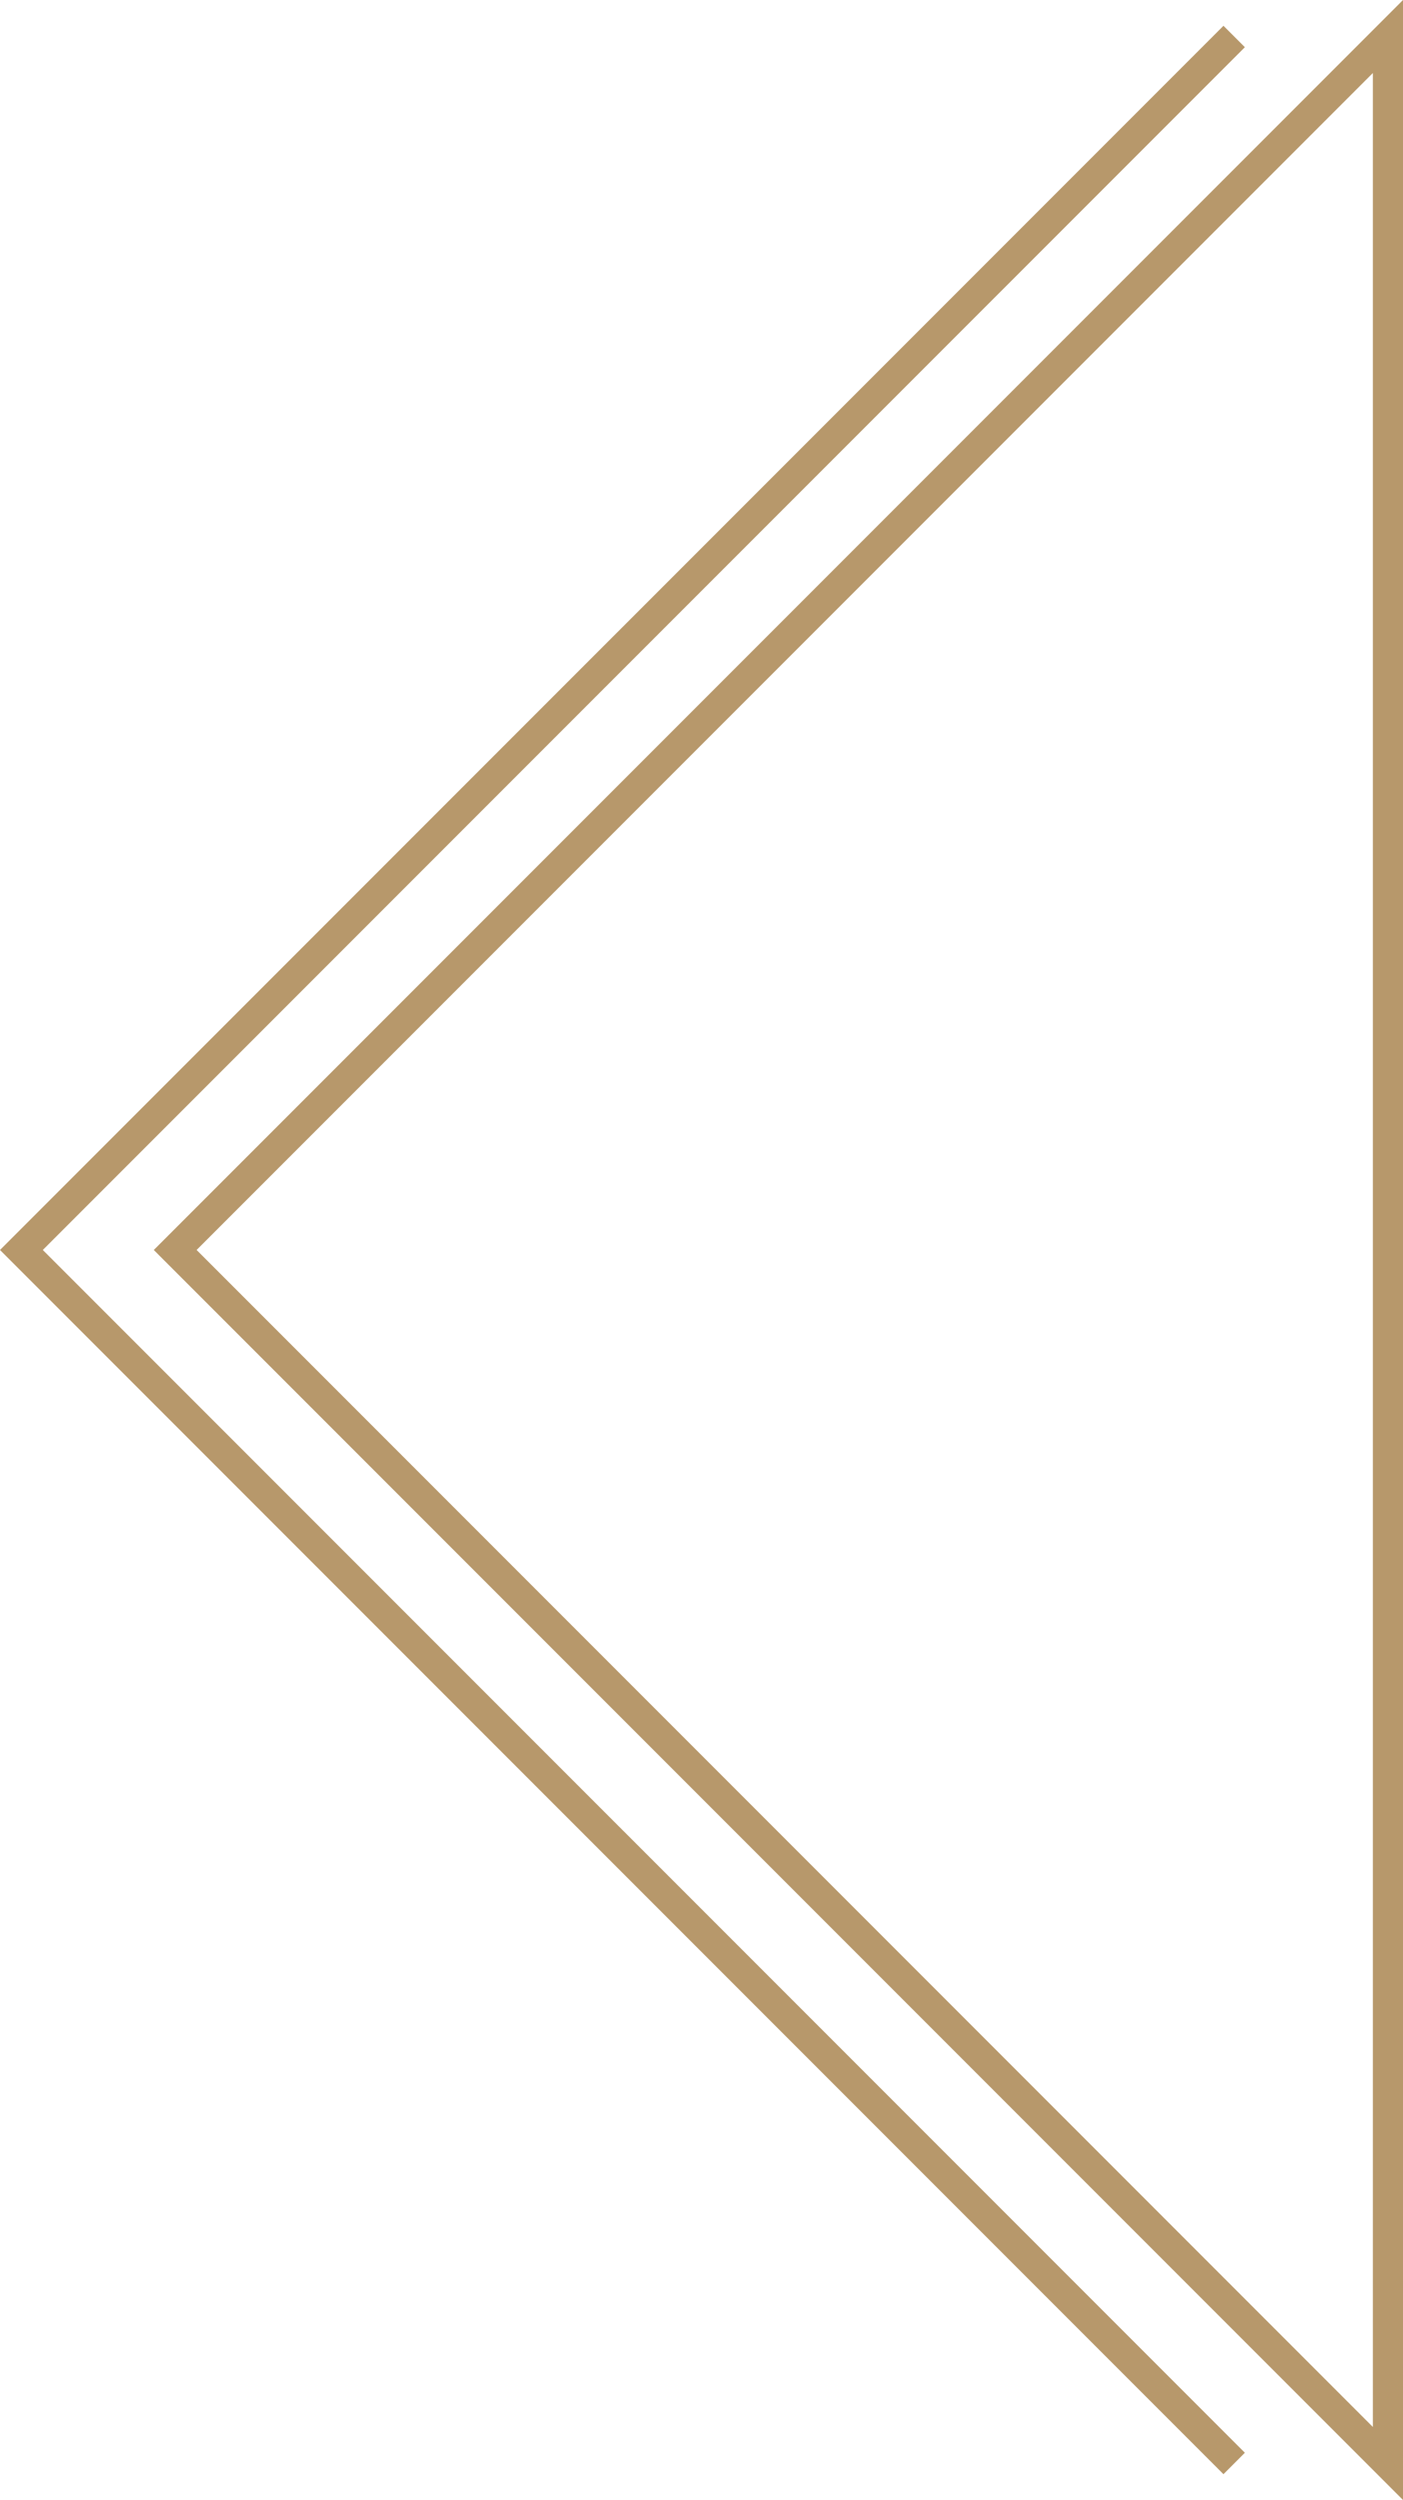
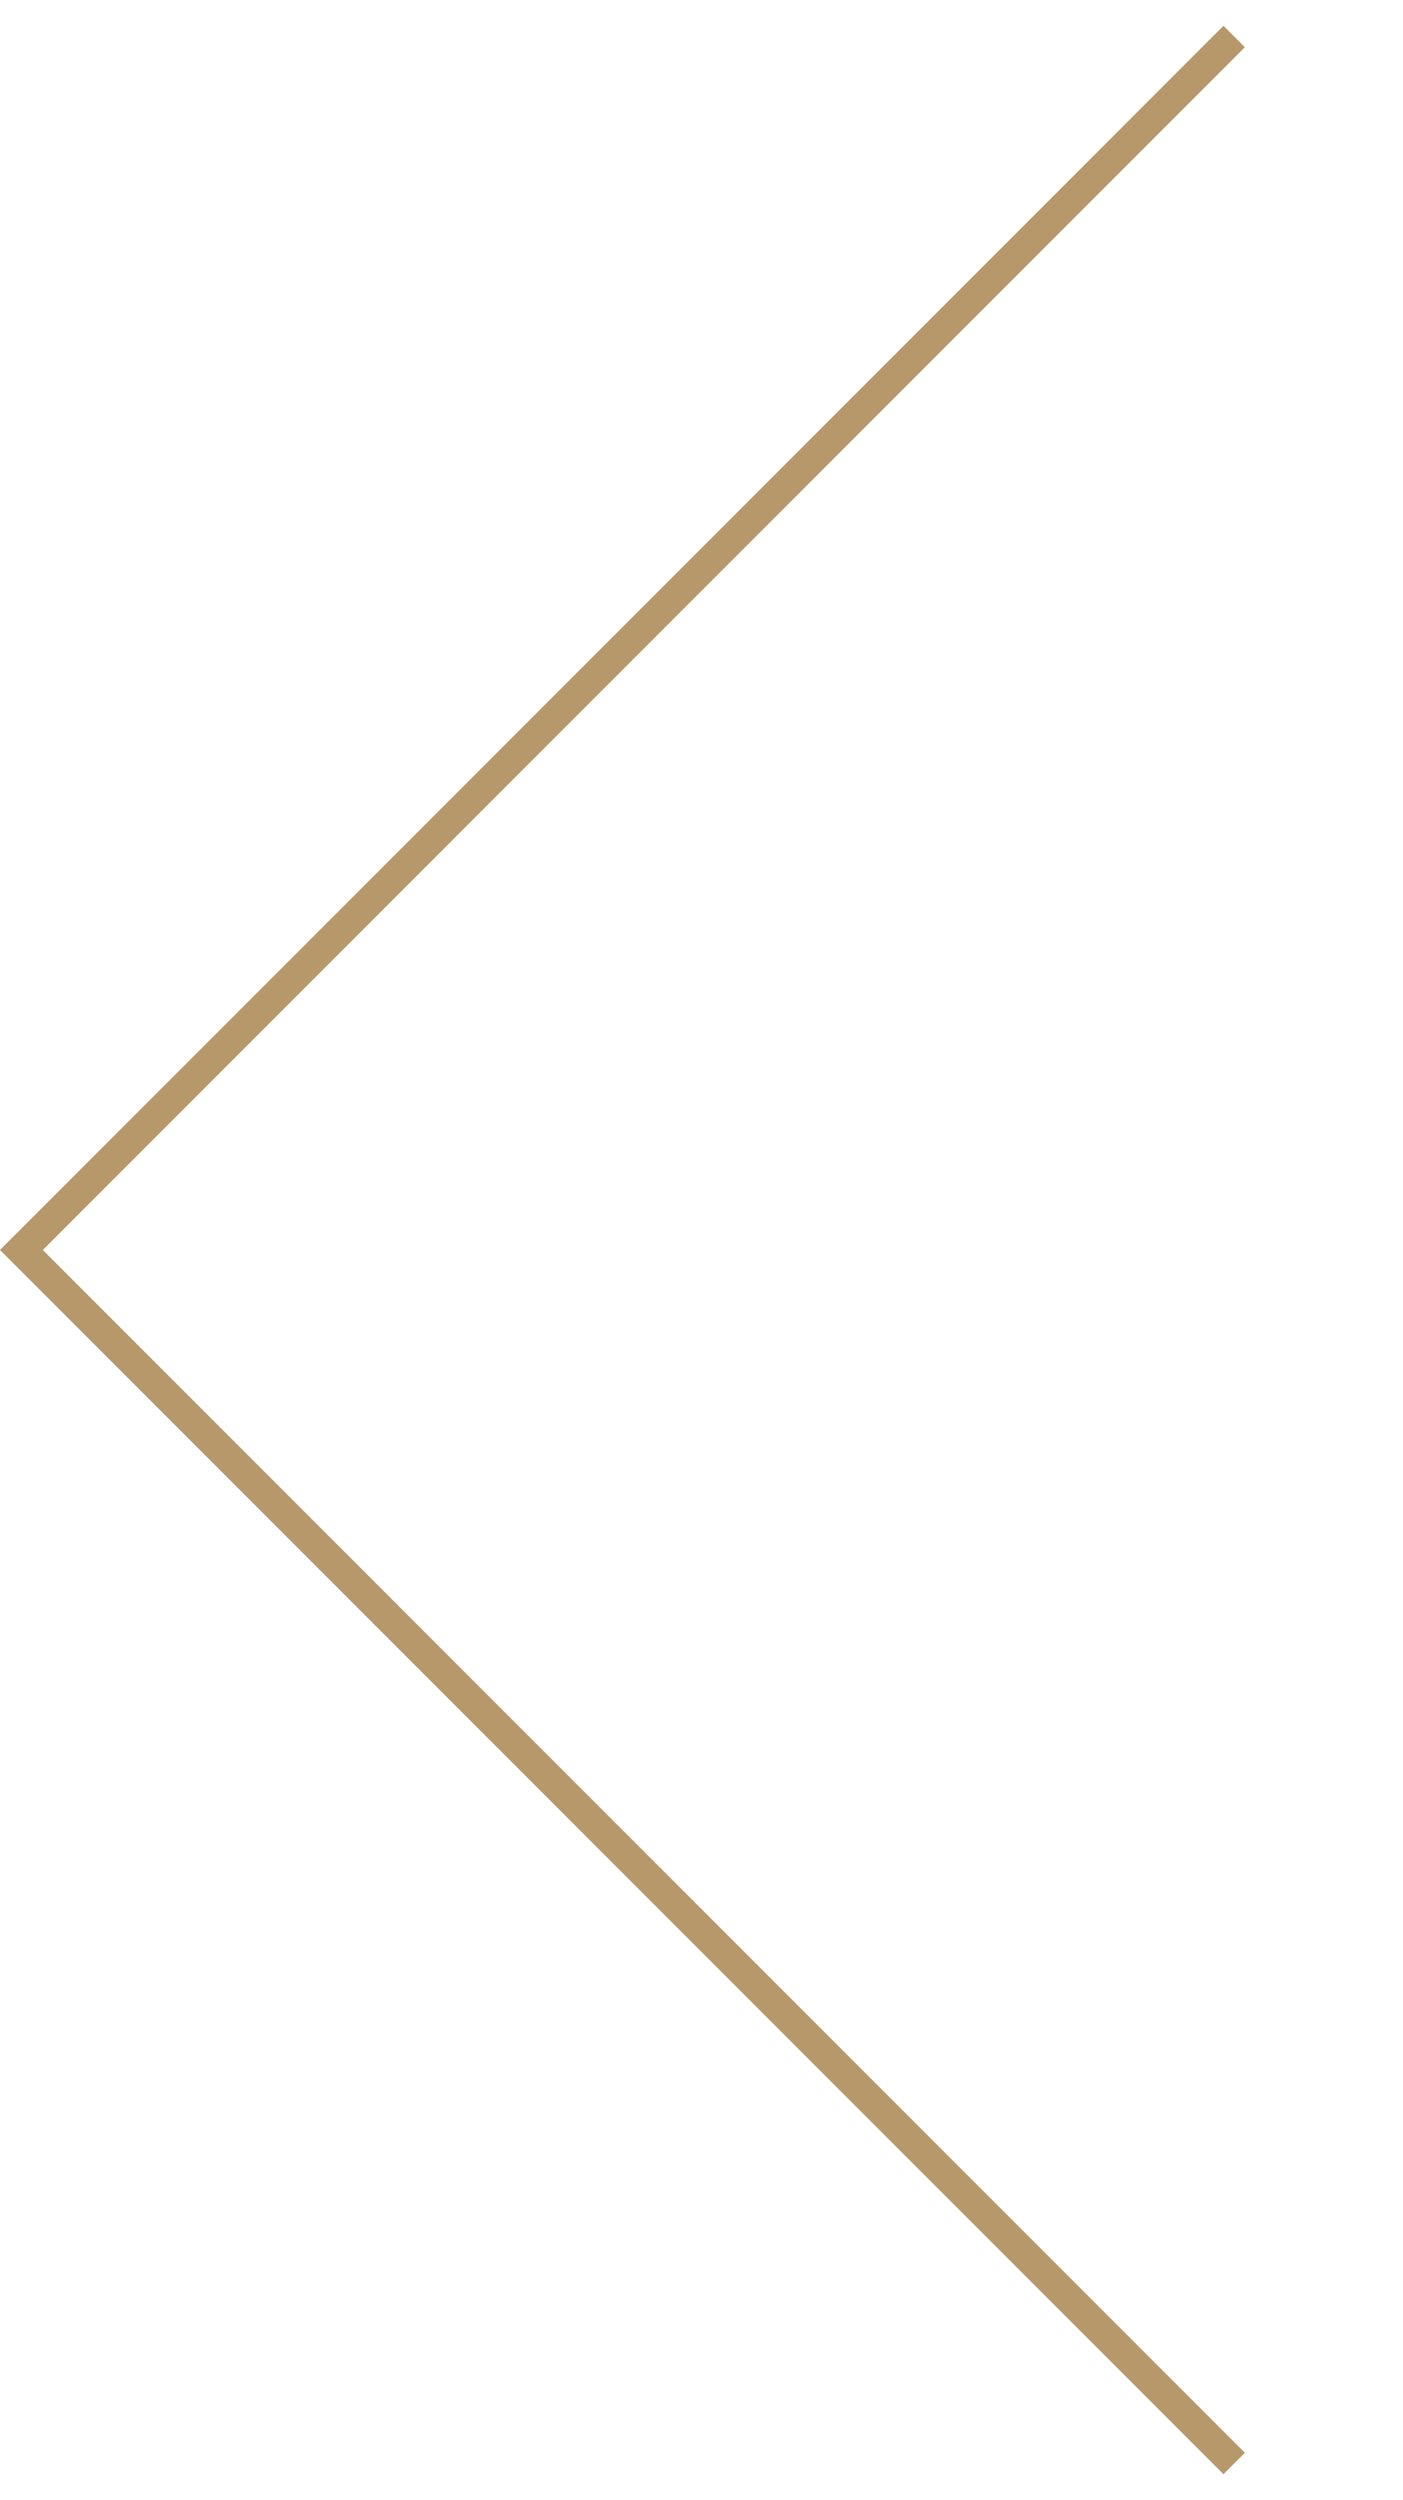
<svg xmlns="http://www.w3.org/2000/svg" version="1.1" id="Warstwa_1" x="0px" y="0px" width="131.369px" height="233.939px" viewBox="0 0 131.369 233.939" enable-background="new 0 0 131.369 233.939" xml:space="preserve">
  <g>
    <polygon fill="#b7986b" points="114.558,231.526 1.002,117.972 0,116.969 1.002,115.968 114.558,2.414 116.562,4.417    4.008,116.969 116.562,229.521  " />
-     <path fill="#b7986b" d="M15.402,115.968L128.957,2.414L131.369,0v3.416v227.109v3.415l-2.412-2.413L15.402,117.972l-1.002-1.003    L15.402,115.968L15.402,115.968z M128.547,6.832L18.408,116.969l110.139,110.14V6.832L128.547,6.832z" />
  </g>
</svg>